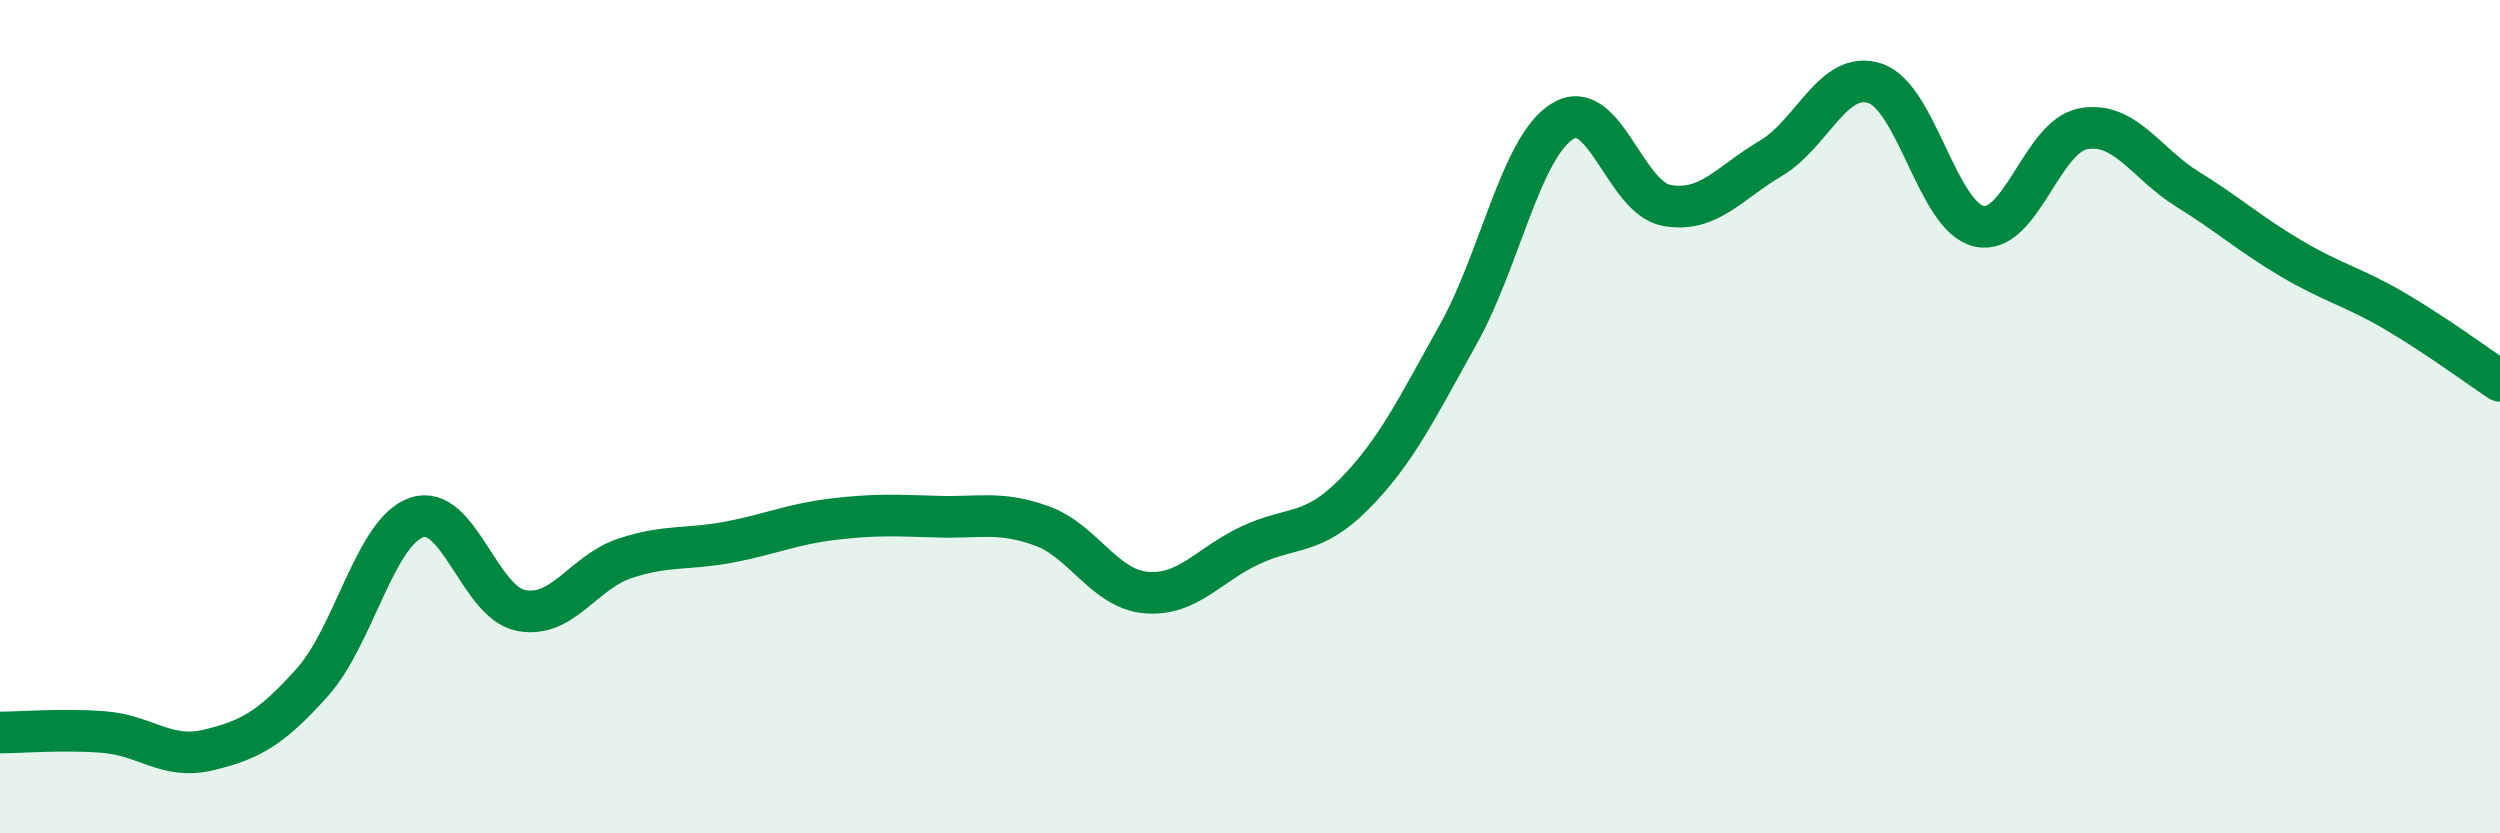
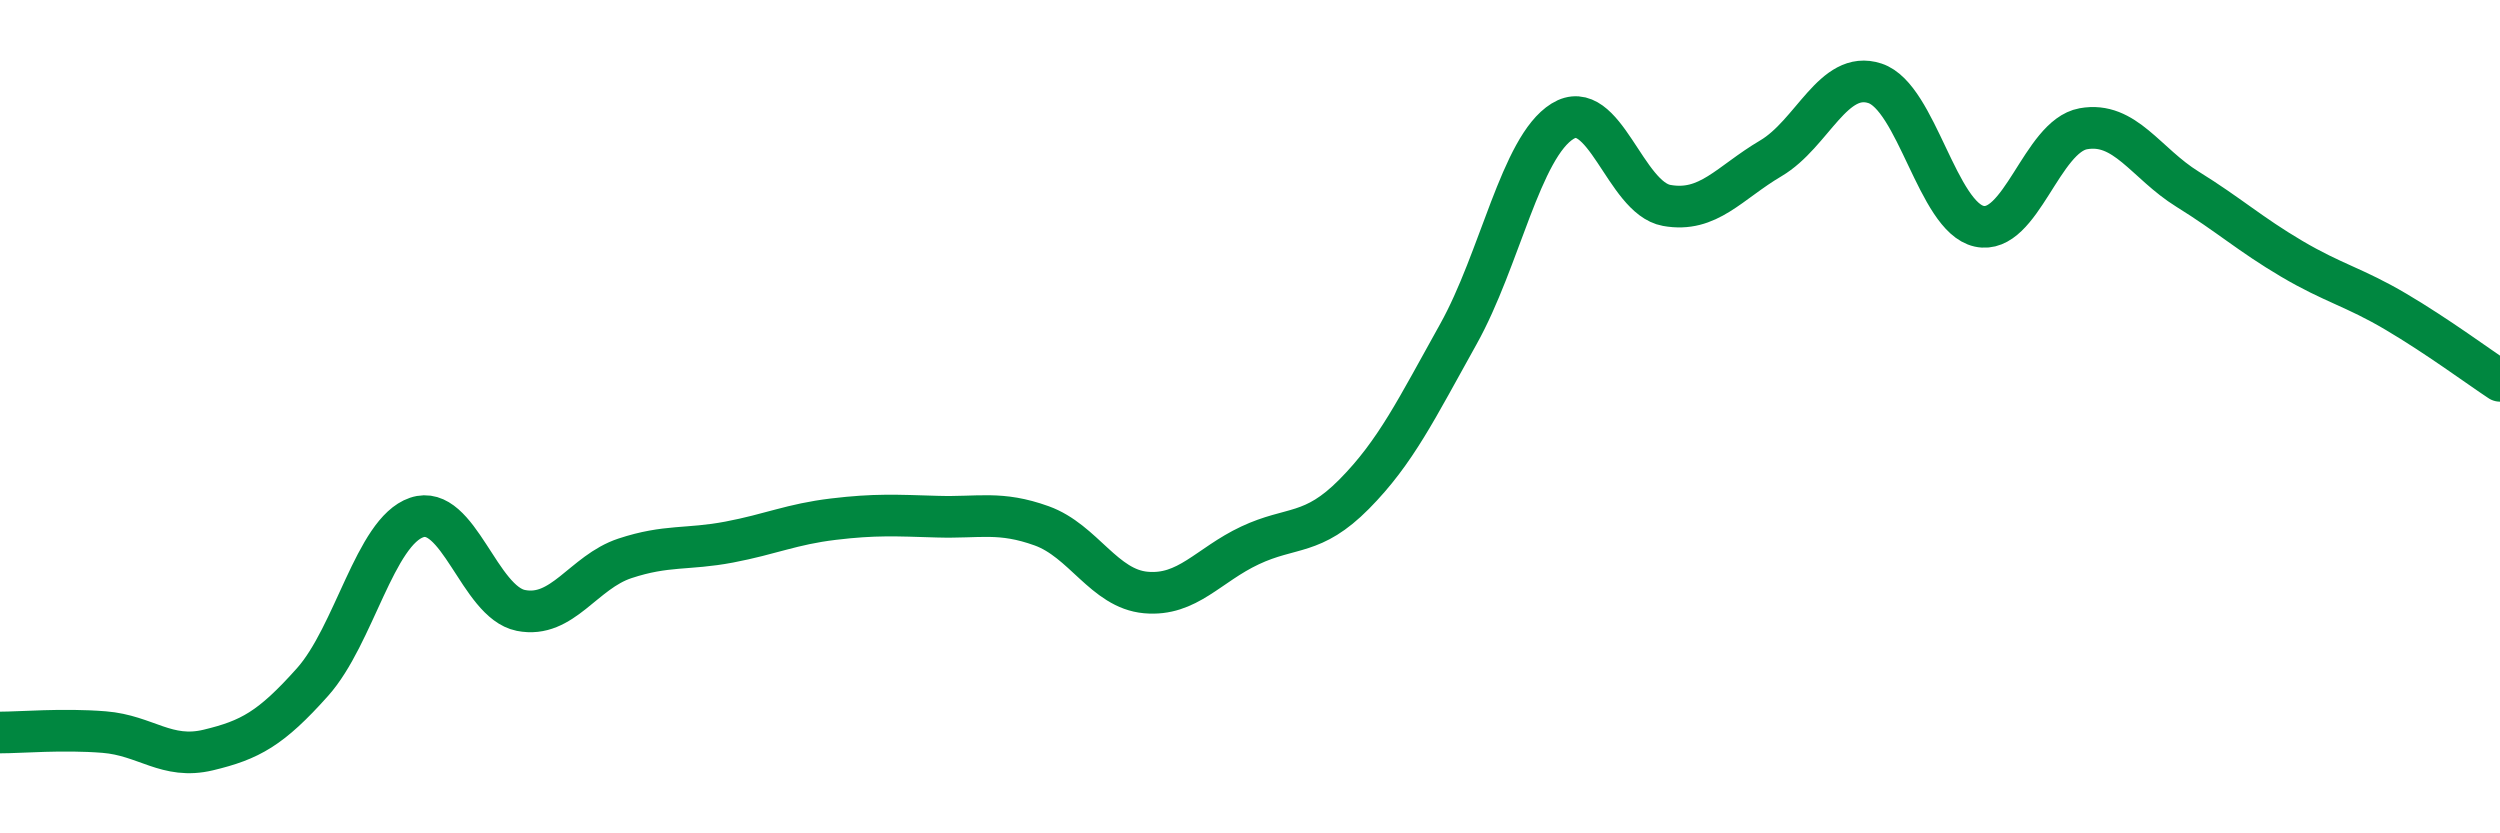
<svg xmlns="http://www.w3.org/2000/svg" width="60" height="20" viewBox="0 0 60 20">
-   <path d="M 0,17.58 C 0.5,17.58 1.5,17.49 2.5,17.57 C 3.5,17.65 4,18.24 5,18 C 6,17.76 6.5,17.49 7.5,16.37 C 8.5,15.25 9,12.76 10,12.42 C 11,12.08 11.5,14.45 12.5,14.65 C 13.5,14.85 14,13.73 15,13.4 C 16,13.07 16.5,13.2 17.5,13.01 C 18.5,12.82 19,12.58 20,12.46 C 21,12.34 21.5,12.37 22.5,12.4 C 23.5,12.43 24,12.26 25,12.62 C 26,12.98 26.5,14.13 27.5,14.22 C 28.5,14.31 29,13.56 30,13.09 C 31,12.62 31.5,12.87 32.5,11.86 C 33.5,10.85 34,9.81 35,8.02 C 36,6.23 36.5,3.53 37.5,2.91 C 38.5,2.29 39,4.75 40,4.93 C 41,5.11 41.5,4.39 42.5,3.8 C 43.5,3.21 44,1.67 45,2 C 46,2.33 46.5,5.21 47.5,5.43 C 48.5,5.65 49,3.27 50,3.09 C 51,2.91 51.5,3.92 52.5,4.54 C 53.5,5.16 54,5.62 55,6.21 C 56,6.8 56.5,6.89 57.5,7.48 C 58.5,8.07 59.5,8.81 60,9.14L60 20L0 20Z" fill="#008740" opacity="0.1" stroke-linecap="round" stroke-linejoin="round" />
  <path d="M 0,17.58 C 0.5,17.58 1.5,17.49 2.5,17.57 C 3.5,17.65 4,18.24 5,18 C 6,17.76 6.5,17.49 7.5,16.37 C 8.5,15.25 9,12.76 10,12.42 C 11,12.08 11.5,14.45 12.5,14.65 C 13.5,14.85 14,13.73 15,13.4 C 16,13.07 16.5,13.2 17.5,13.01 C 18.5,12.82 19,12.58 20,12.46 C 21,12.34 21.5,12.37 22.5,12.4 C 23.5,12.43 24,12.26 25,12.62 C 26,12.98 26.5,14.13 27.5,14.22 C 28.5,14.31 29,13.56 30,13.09 C 31,12.62 31.5,12.87 32.5,11.86 C 33.5,10.85 34,9.81 35,8.02 C 36,6.23 36.5,3.53 37.5,2.91 C 38.5,2.29 39,4.75 40,4.93 C 41,5.11 41.5,4.39 42.5,3.8 C 43.5,3.21 44,1.67 45,2 C 46,2.33 46.5,5.21 47.5,5.43 C 48.5,5.65 49,3.27 50,3.09 C 51,2.91 51.5,3.92 52.5,4.54 C 53.5,5.16 54,5.62 55,6.21 C 56,6.8 56.5,6.89 57.5,7.48 C 58.5,8.07 59.5,8.81 60,9.14" stroke="#008740" stroke-width="1" fill="none" stroke-linecap="round" stroke-linejoin="round" />
</svg>